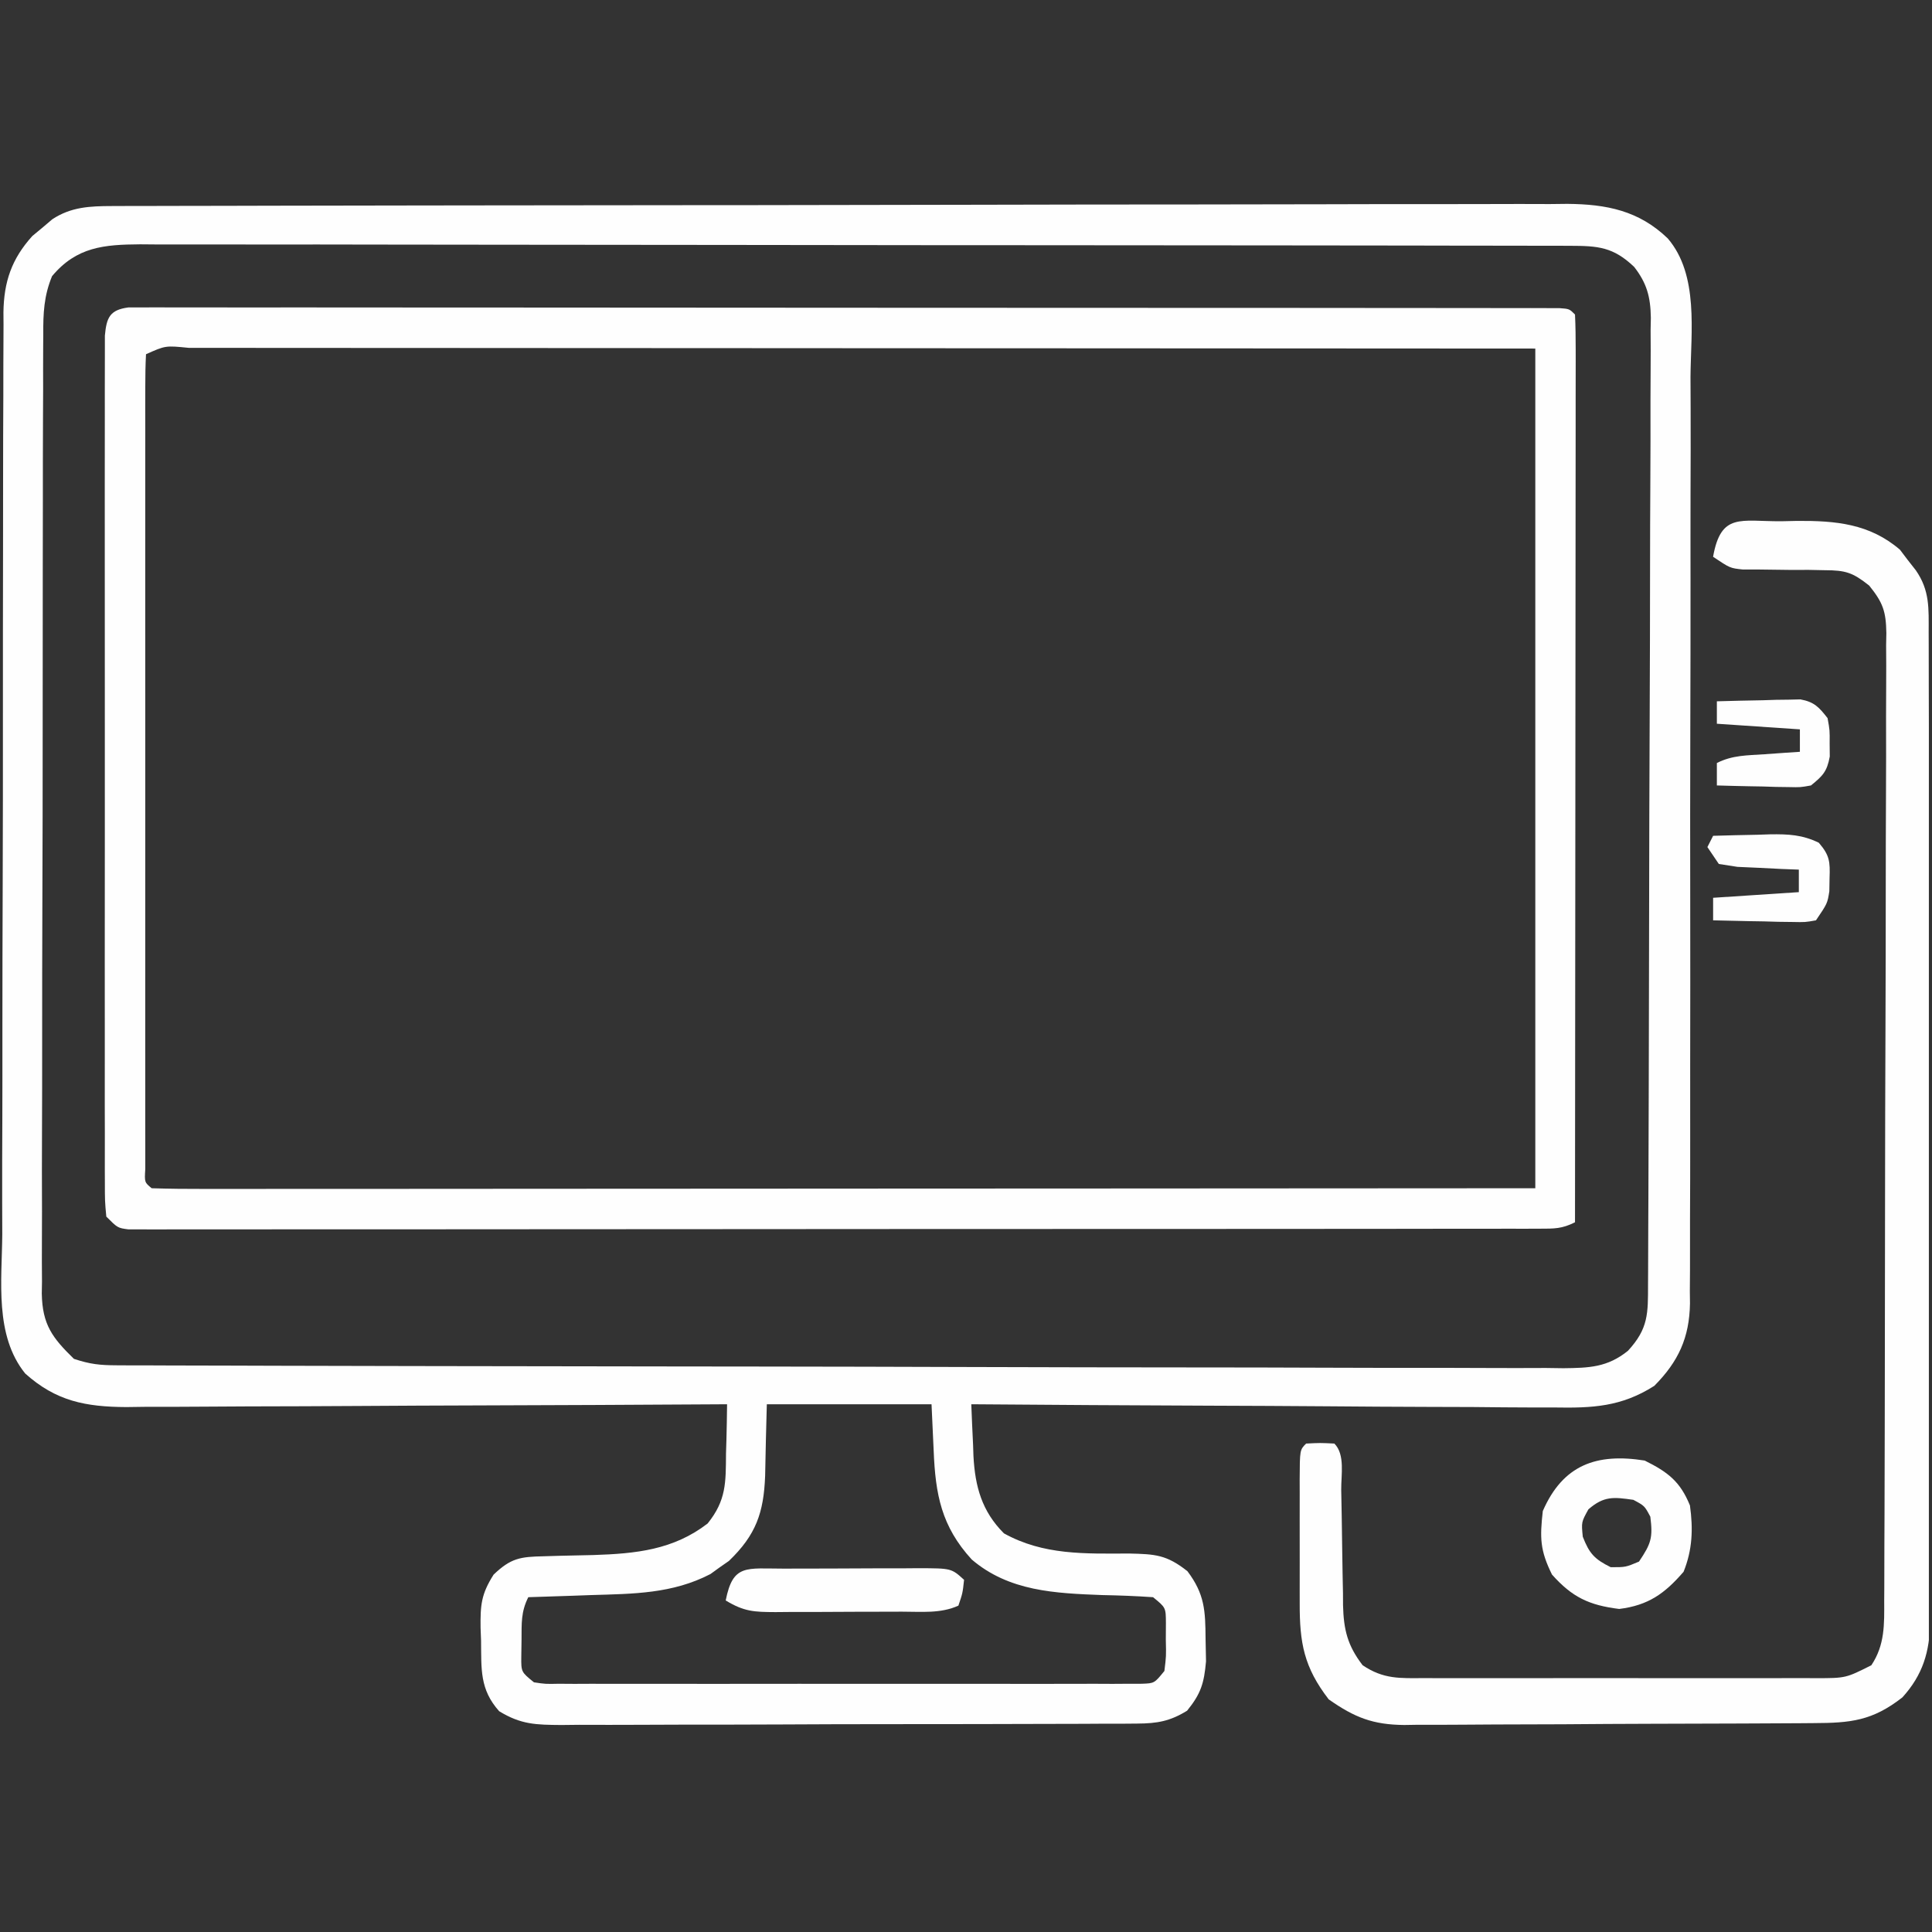
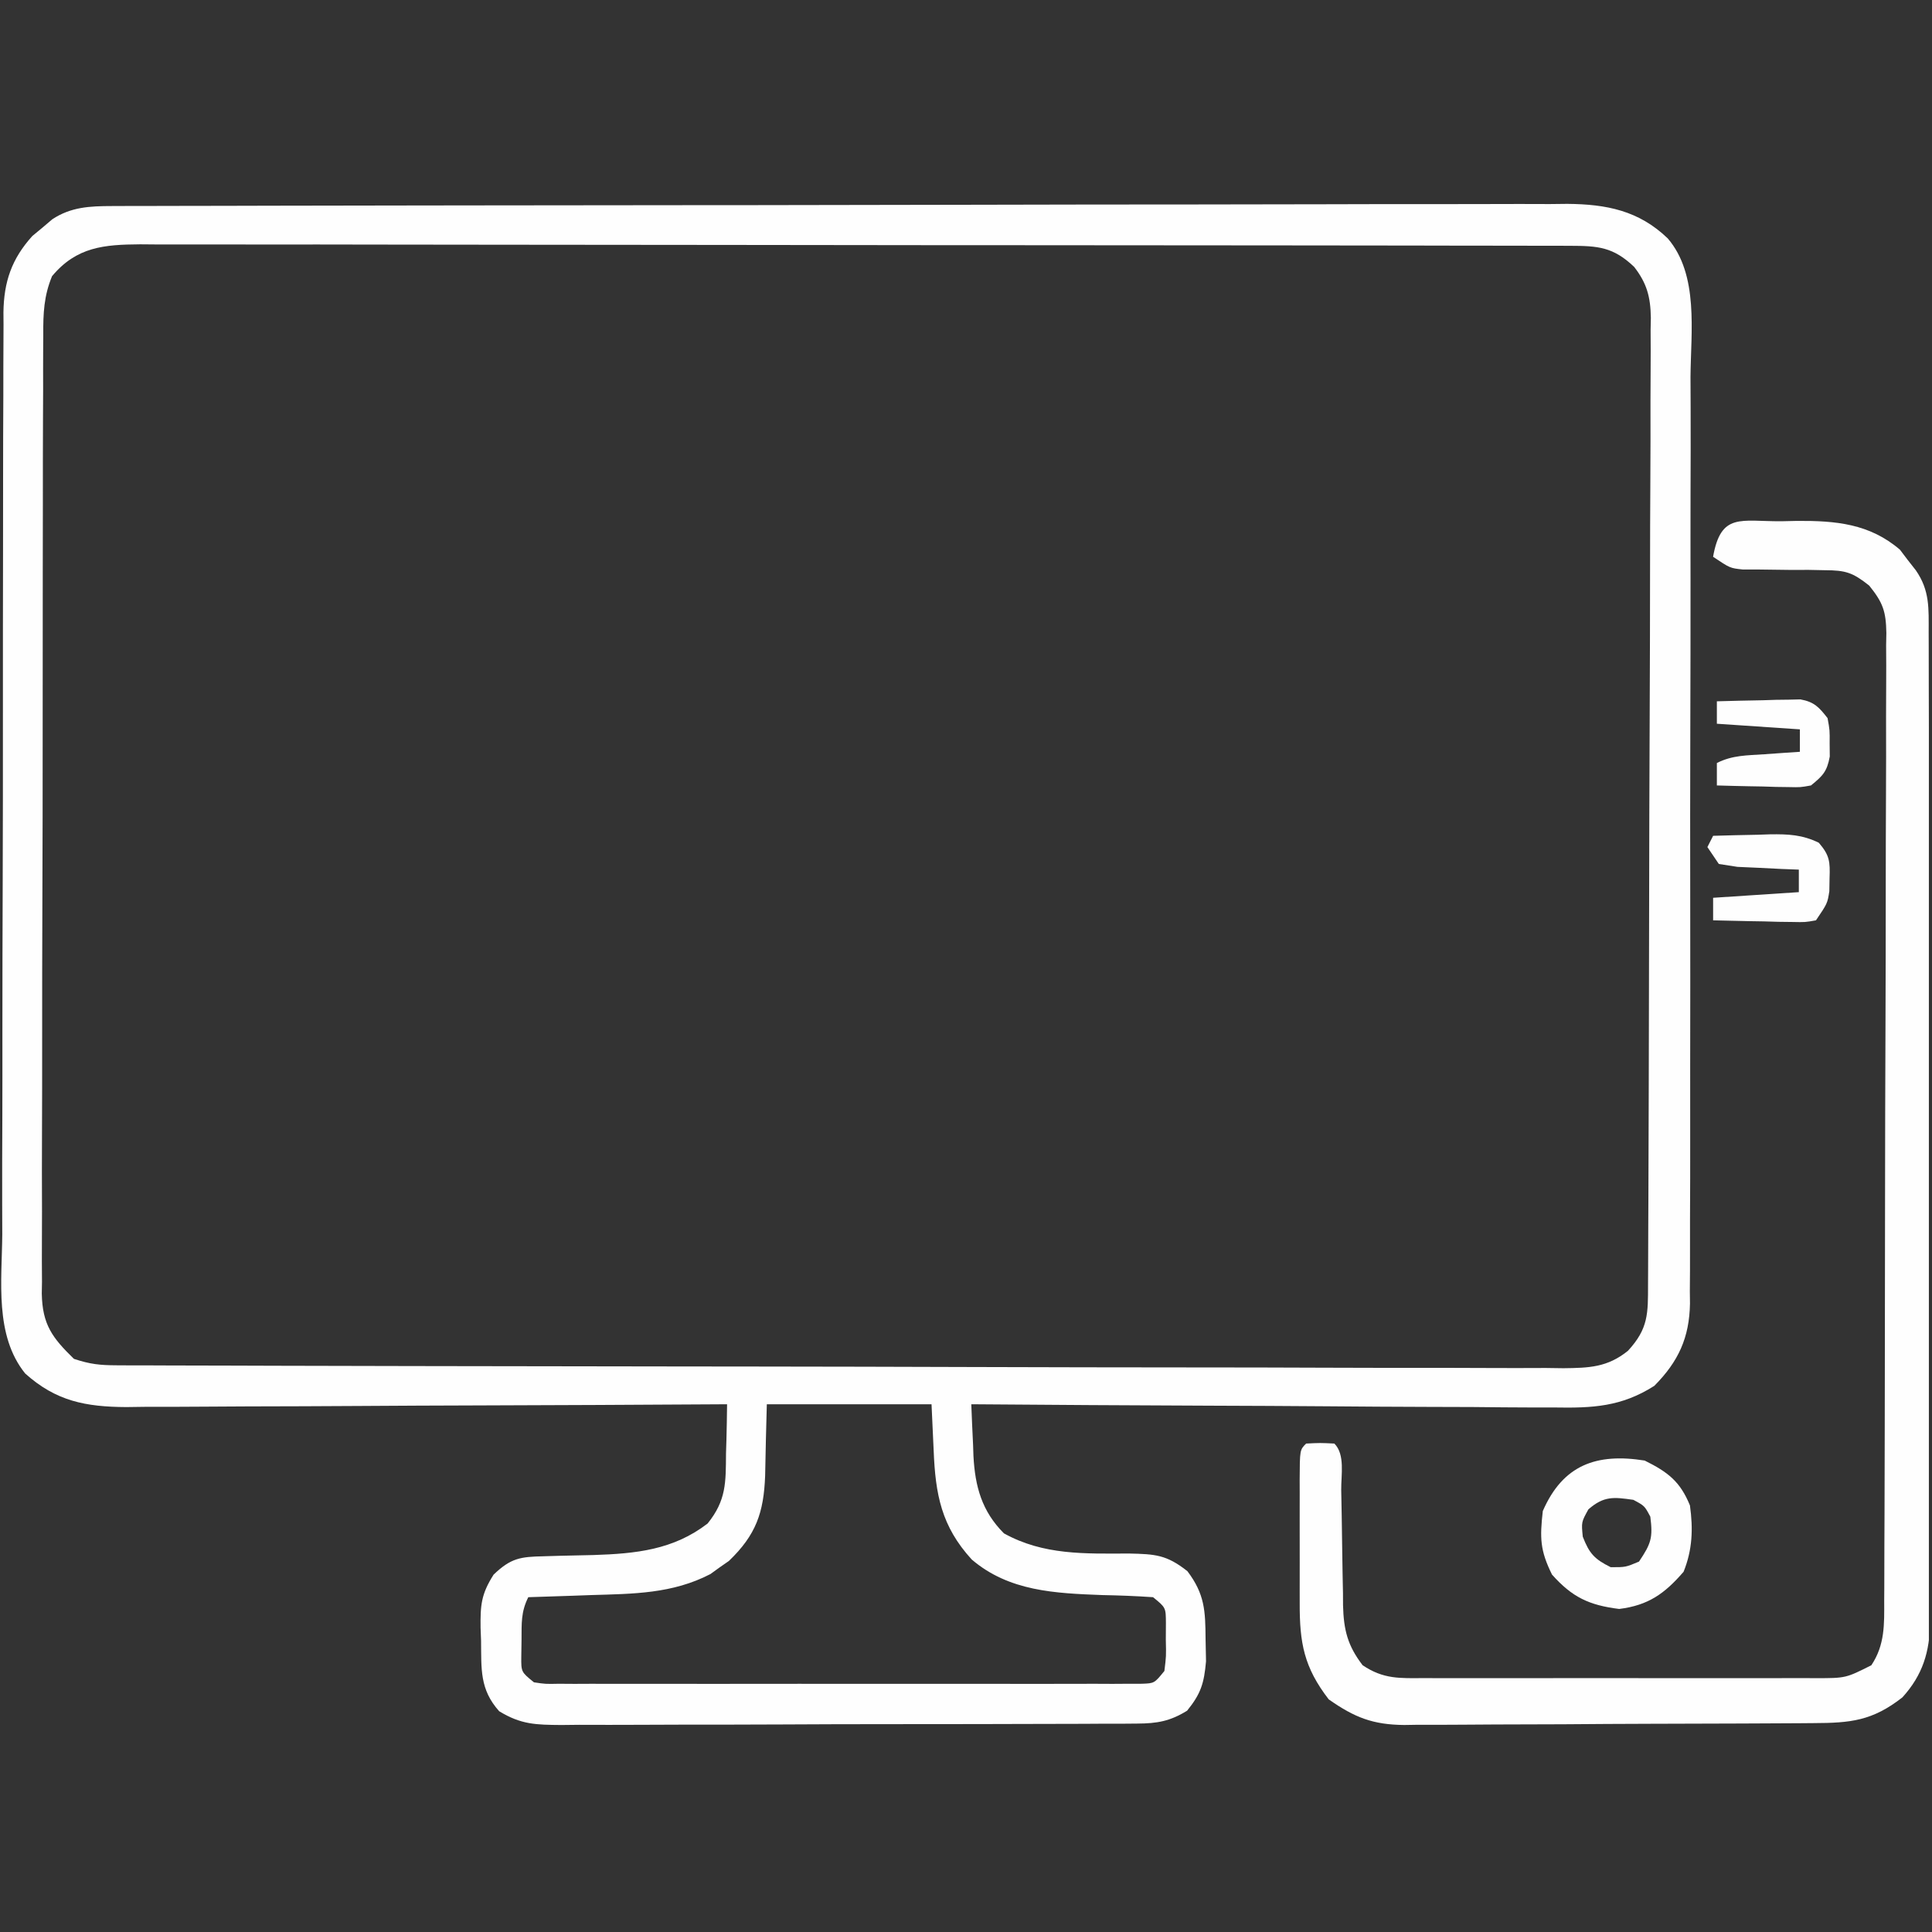
<svg xmlns="http://www.w3.org/2000/svg" width="150" height="150" viewBox="0 0 150 150" fill="none">
  <rect x="0" y="0" width="150" height="150" fill="#333333" stroke="none" />
  <g clip-path="url(#clip0_7635_16396)">
    <path d="M8.681 15.998C9.095 15.997 9.51 15.995 9.937 15.993C10.618 15.993 10.618 15.993 11.313 15.993C12.038 15.99 12.038 15.99 12.777 15.988C14.403 15.983 16.029 15.981 17.654 15.98C18.817 15.977 19.98 15.974 21.144 15.971C24.638 15.962 28.132 15.958 31.627 15.954C33.273 15.952 34.919 15.95 36.565 15.947C42.037 15.94 47.509 15.933 52.981 15.93C54.4 15.929 55.82 15.928 57.239 15.928C57.769 15.927 57.769 15.927 58.309 15.927C64.025 15.923 69.741 15.912 75.457 15.898C81.327 15.883 87.197 15.875 93.067 15.874C96.362 15.873 99.657 15.869 102.953 15.858C105.759 15.848 108.565 15.845 111.371 15.849C112.802 15.851 114.233 15.849 115.664 15.842C117.218 15.834 118.771 15.837 120.324 15.843C120.774 15.838 121.224 15.833 121.688 15.828C124.724 15.855 127.236 16.346 129.484 18.51C131.913 21.349 131.275 25.757 131.25 29.26C131.252 30.067 131.256 30.874 131.26 31.681C131.268 33.867 131.262 36.053 131.253 38.238C131.246 40.529 131.25 42.819 131.252 45.109C131.254 48.954 131.247 52.799 131.235 56.644C131.221 61.086 131.221 65.529 131.229 69.971C131.236 74.249 131.233 78.527 131.225 82.805C131.222 84.624 131.222 86.442 131.226 88.261C131.229 90.403 131.224 92.545 131.212 94.687C131.209 95.472 131.209 96.258 131.212 97.043C131.216 98.117 131.209 99.19 131.199 100.263C131.202 100.572 131.206 100.882 131.21 101.2C131.165 103.855 130.315 105.706 128.44 107.597C125.879 109.226 123.652 109.328 120.665 109.276C120.174 109.276 119.684 109.276 119.178 109.277C117.565 109.275 115.952 109.258 114.339 109.241C113.217 109.237 112.095 109.234 110.973 109.231C108.328 109.224 105.683 109.207 103.037 109.184C100.023 109.16 97.01 109.148 93.996 109.137C87.801 109.114 81.606 109.075 75.411 109.026C75.45 110.073 75.497 111.119 75.549 112.165C75.559 112.458 75.569 112.751 75.579 113.053C75.707 115.43 76.235 117.339 77.946 119.05C81.016 120.754 84.252 120.627 87.666 120.615C89.68 120.662 90.565 120.701 92.191 121.987C93.536 123.771 93.584 125.056 93.6 127.228C93.618 128.098 93.618 128.098 93.635 128.986C93.483 130.695 93.238 131.495 92.167 132.818C90.844 133.635 89.841 133.811 88.298 133.818C87.876 133.821 87.453 133.825 87.018 133.829C86.558 133.829 86.098 133.828 85.624 133.828C84.893 133.832 84.893 133.832 84.148 133.837C82.536 133.845 80.924 133.847 79.312 133.848C78.193 133.851 77.074 133.854 75.955 133.857C73.608 133.862 71.261 133.864 68.914 133.863C66.203 133.862 63.493 133.872 60.782 133.886C58.172 133.899 55.562 133.902 52.952 133.901C51.842 133.902 50.733 133.906 49.623 133.913C48.072 133.922 46.522 133.919 44.971 133.914C44.512 133.919 44.052 133.924 43.579 133.929C41.612 133.912 40.464 133.901 38.757 132.86C37.233 131.161 37.378 129.579 37.35 127.394C37.338 127.059 37.325 126.724 37.312 126.379C37.292 124.622 37.356 123.774 38.324 122.253C39.662 120.97 40.397 120.866 42.203 120.829C42.62 120.817 43.037 120.804 43.466 120.791C44.338 120.769 45.209 120.749 46.081 120.733C49.367 120.626 52.279 120.335 54.94 118.284C56.393 116.48 56.351 115.105 56.367 112.853C56.378 112.485 56.389 112.117 56.401 111.737C56.426 110.834 56.439 109.93 56.45 109.026C56.066 109.028 56.066 109.028 55.674 109.031C49.439 109.07 43.204 109.099 36.969 109.117C33.954 109.126 30.939 109.138 27.924 109.159C25.013 109.178 22.102 109.188 19.192 109.193C18.082 109.196 16.973 109.203 15.863 109.212C14.307 109.225 12.751 109.227 11.195 109.226C10.738 109.232 10.28 109.238 9.809 109.245C6.641 109.227 4.352 108.787 1.956 106.639C-0.434 103.676 0.147 99.449 0.176 95.857C0.175 95.054 0.172 94.25 0.169 93.446C0.163 91.271 0.17 89.095 0.181 86.919C0.189 84.64 0.187 82.361 0.186 80.082C0.186 76.256 0.194 72.43 0.209 68.604C0.225 64.182 0.229 59.76 0.226 55.338C0.223 51.081 0.228 46.823 0.236 42.566C0.24 40.756 0.241 38.945 0.24 37.135C0.24 35.003 0.246 32.872 0.258 30.74C0.261 29.958 0.262 29.176 0.26 28.394C0.259 27.326 0.265 26.259 0.274 25.191C0.271 24.882 0.269 24.573 0.267 24.255C0.3 21.871 0.906 20.098 2.513 18.321C2.768 18.11 3.023 17.899 3.286 17.682C3.54 17.466 3.795 17.25 4.056 17.027C5.512 16.066 6.97 16.002 8.681 15.998ZM4.041 21.442C3.409 22.969 3.348 24.333 3.36 25.958C3.358 26.286 3.355 26.613 3.352 26.951C3.345 28.046 3.347 29.141 3.349 30.236C3.346 31.022 3.342 31.808 3.338 32.594C3.328 34.728 3.327 36.862 3.328 38.996C3.328 40.777 3.324 42.559 3.32 44.34C3.312 48.543 3.31 52.746 3.313 56.949C3.316 61.285 3.306 65.62 3.29 69.956C3.276 73.678 3.271 77.401 3.273 81.124C3.274 83.348 3.272 85.571 3.261 87.794C3.251 89.885 3.252 91.975 3.261 94.066C3.262 94.833 3.26 95.6 3.254 96.367C3.246 97.415 3.251 98.462 3.26 99.51C3.255 99.813 3.249 100.115 3.244 100.427C3.288 102.853 4.066 103.867 5.739 105.501C6.99 105.917 7.76 105.998 9.056 106.002C9.467 106.004 9.878 106.006 10.302 106.009C10.754 106.009 11.207 106.009 11.673 106.009C12.153 106.011 12.633 106.013 13.128 106.015C14.745 106.021 16.361 106.024 17.978 106.026C19.134 106.03 20.29 106.034 21.446 106.037C24.92 106.048 28.394 106.055 31.868 106.06C32.849 106.062 33.83 106.064 34.812 106.065C40.903 106.077 46.995 106.086 53.086 106.092C54.497 106.093 55.908 106.094 57.319 106.096C57.845 106.096 57.845 106.096 58.382 106.097C64.064 106.102 69.747 106.117 75.429 106.135C81.262 106.154 87.095 106.164 92.928 106.167C96.204 106.168 99.479 106.173 102.755 106.188C105.835 106.201 108.916 106.204 111.996 106.199C113.128 106.199 114.259 106.202 115.391 106.21C116.934 106.22 118.476 106.216 120.019 106.209C120.469 106.215 120.918 106.222 121.381 106.228C123.384 106.205 124.795 106.164 126.392 104.878C127.993 103.144 127.951 101.969 127.953 99.708C127.955 99.38 127.957 99.052 127.959 98.714C127.965 97.608 127.967 96.503 127.97 95.397C127.974 94.607 127.977 93.817 127.981 93.027C127.993 90.427 127.999 87.826 128.006 85.226C128.008 84.332 128.01 83.437 128.013 82.543C128.022 78.823 128.031 75.103 128.036 71.383C128.043 66.048 128.057 60.713 128.082 55.379C128.1 51.63 128.108 47.88 128.11 44.132C128.112 41.891 128.117 39.651 128.132 37.411C128.145 35.304 128.148 33.196 128.143 31.088C128.142 30.315 128.146 29.542 128.154 28.768C128.164 27.712 128.16 26.656 128.153 25.599C128.159 25.294 128.165 24.988 128.172 24.674C128.145 23.043 127.86 21.99 126.876 20.721C125.25 19.173 124.074 19.087 121.889 19.084C121.278 19.081 121.278 19.081 120.654 19.079C120.208 19.079 119.762 19.08 119.303 19.08C118.828 19.079 118.353 19.077 117.863 19.076C116.266 19.072 114.669 19.072 113.072 19.071C111.929 19.069 110.786 19.067 109.643 19.064C106.535 19.058 103.426 19.056 100.317 19.054C98.377 19.052 96.436 19.051 94.495 19.049C89.121 19.043 83.747 19.039 78.373 19.037C78.029 19.037 77.686 19.037 77.331 19.037C76.814 19.037 76.814 19.037 76.287 19.037C75.588 19.037 74.89 19.036 74.192 19.036C73.672 19.036 73.672 19.036 73.142 19.036C67.526 19.034 61.911 19.026 56.295 19.016C50.53 19.006 44.765 19 38.999 19C35.762 18.999 32.525 18.997 29.288 18.989C26.244 18.981 23.2 18.98 20.157 18.984C19.038 18.985 17.92 18.983 16.802 18.978C15.278 18.973 13.753 18.975 12.229 18.98C11.563 18.975 11.563 18.975 10.883 18.969C8.084 18.989 5.944 19.161 4.041 21.442ZM59.536 109.026C59.461 111.807 59.461 111.807 59.405 114.588C59.296 117.431 58.705 119.163 56.593 121.191C56.354 121.356 56.116 121.522 55.871 121.693C55.636 121.864 55.401 122.034 55.159 122.209C52.203 123.745 49.158 123.744 45.894 123.841C45.189 123.867 45.189 123.867 44.47 123.893C43.319 123.934 42.168 123.972 41.016 124.006C40.442 125.153 40.501 126.032 40.492 127.311C40.486 127.743 40.48 128.174 40.473 128.619C40.462 129.809 40.462 129.809 41.457 130.615C42.346 130.749 42.346 130.749 43.382 130.727C43.786 130.73 44.191 130.732 44.607 130.735C45.052 130.733 45.497 130.731 45.955 130.729C46.423 130.731 46.89 130.733 47.372 130.734C48.923 130.738 50.475 130.735 52.026 130.732C53.1 130.733 54.175 130.734 55.249 130.735C57.503 130.736 59.757 130.734 62.01 130.73C64.905 130.725 67.8 130.728 70.694 130.733C72.913 130.737 75.132 130.736 77.351 130.733C78.419 130.733 79.486 130.734 80.554 130.736C82.044 130.738 83.533 130.734 85.023 130.729C85.691 130.732 85.691 130.732 86.371 130.735C86.776 130.732 87.18 130.73 87.597 130.727C87.949 130.727 88.302 130.727 88.665 130.726C89.626 130.69 89.626 130.69 90.403 129.734C90.544 128.589 90.544 128.589 90.514 127.311C90.516 126.879 90.518 126.448 90.521 126.003C90.514 124.813 90.514 124.813 89.522 124.006C88.201 123.915 86.903 123.866 85.581 123.841C81.936 123.703 78.344 123.557 75.445 121.079C73.086 118.503 72.626 116.021 72.49 112.633C72.435 111.443 72.38 110.252 72.324 109.026C68.104 109.026 63.884 109.026 59.536 109.026Z" fill="#FEFEFE" />
-     <path d="M9.966 23.869C10.308 23.869 10.65 23.869 11.002 23.869C11.396 23.867 11.79 23.865 12.196 23.863C12.632 23.866 13.067 23.868 13.516 23.87C13.977 23.869 14.438 23.868 14.912 23.867C16.466 23.864 18.02 23.868 19.574 23.872C20.684 23.872 21.793 23.871 22.903 23.869C25.611 23.868 28.318 23.87 31.026 23.874C34.176 23.878 37.326 23.878 40.476 23.878C46.094 23.878 51.712 23.882 57.331 23.888C62.789 23.895 68.246 23.898 73.704 23.897C74.208 23.897 74.208 23.897 74.723 23.897C75.226 23.897 75.226 23.897 75.74 23.897C81.945 23.897 88.15 23.9 94.356 23.904C96.554 23.905 98.752 23.905 100.95 23.906C103.906 23.906 106.861 23.909 109.817 23.913C110.905 23.914 111.993 23.915 113.081 23.915C114.56 23.915 116.038 23.917 117.517 23.92C117.954 23.919 118.39 23.919 118.84 23.918C119.43 23.92 119.43 23.92 120.031 23.922C120.373 23.923 120.714 23.923 121.067 23.923C121.843 23.979 121.843 23.979 122.283 24.419C122.326 25.328 122.337 26.238 122.336 27.148C122.337 27.58 122.337 27.58 122.337 28.021C122.338 28.994 122.336 29.967 122.333 30.939C122.333 31.634 122.333 32.328 122.333 33.023C122.333 34.914 122.331 36.805 122.328 38.696C122.325 40.67 122.325 42.644 122.324 44.618C122.323 48.359 122.319 52.1 122.315 55.841C122.31 60.099 122.308 64.357 122.305 68.615C122.301 77.376 122.293 86.137 122.283 94.898C121.262 95.409 120.68 95.394 119.543 95.395C119.151 95.397 118.759 95.398 118.355 95.399C117.921 95.399 117.487 95.398 117.041 95.397C116.353 95.399 116.353 95.399 115.651 95.4C114.104 95.403 112.557 95.403 111.011 95.402C109.906 95.404 108.801 95.405 107.696 95.407C105.001 95.41 102.306 95.412 99.611 95.412C97.421 95.412 95.231 95.413 93.041 95.415C86.838 95.418 80.635 95.42 74.432 95.42C74.098 95.42 73.763 95.42 73.418 95.42C73.083 95.42 72.748 95.42 72.403 95.42C66.97 95.42 61.538 95.424 56.105 95.43C50.532 95.437 44.959 95.44 39.385 95.439C36.254 95.439 33.123 95.44 29.992 95.445C27.049 95.449 24.106 95.449 21.163 95.446C20.081 95.446 18.997 95.447 17.914 95.449C16.442 95.453 14.969 95.451 13.497 95.447C12.846 95.451 12.846 95.451 12.182 95.454C11.79 95.452 11.398 95.45 10.994 95.448C10.653 95.448 10.313 95.448 9.963 95.448C9.135 95.338 9.135 95.338 8.254 94.457C8.143 93.265 8.143 93.265 8.142 91.715C8.141 91.431 8.139 91.147 8.138 90.854C8.134 89.897 8.137 88.94 8.14 87.983C8.139 87.298 8.137 86.614 8.135 85.929C8.131 84.067 8.133 82.205 8.136 80.343C8.138 78.398 8.136 76.452 8.134 74.507C8.133 71.239 8.135 67.972 8.139 64.704C8.144 60.922 8.142 57.141 8.138 53.359C8.134 50.116 8.133 46.874 8.135 43.631C8.137 41.693 8.137 39.754 8.134 37.815C8.131 35.993 8.133 34.171 8.138 32.349C8.139 31.679 8.139 31.009 8.137 30.338C8.135 29.426 8.138 28.514 8.142 27.602C8.143 27.091 8.143 26.58 8.143 26.053C8.272 24.666 8.514 24.061 9.966 23.869ZM11.336 27.503C11.292 28.332 11.28 29.164 11.28 29.994C11.279 30.536 11.277 31.077 11.276 31.634C11.277 32.239 11.278 32.844 11.279 33.45C11.278 34.083 11.277 34.715 11.277 35.348C11.274 37.072 11.275 38.796 11.277 40.52C11.278 42.319 11.277 44.119 11.276 45.919C11.275 48.942 11.276 51.966 11.278 54.989C11.281 58.489 11.28 61.989 11.278 65.49C11.276 68.489 11.275 71.489 11.277 74.489C11.277 76.283 11.277 78.077 11.276 79.871C11.275 81.557 11.275 83.244 11.278 84.93C11.279 85.55 11.278 86.171 11.277 86.792C11.276 87.635 11.278 88.479 11.28 89.323C11.28 89.796 11.28 90.269 11.28 90.757C11.217 91.793 11.217 91.793 11.776 92.255C13.156 92.298 14.527 92.312 15.907 92.308C16.346 92.308 16.785 92.309 17.238 92.309C18.721 92.31 20.204 92.307 21.687 92.305C22.746 92.305 23.804 92.305 24.863 92.305C27.148 92.305 29.433 92.304 31.717 92.302C35.021 92.298 38.325 92.297 41.628 92.296C46.988 92.295 52.347 92.292 57.706 92.288C62.914 92.284 68.121 92.281 73.329 92.279C73.653 92.279 73.977 92.279 74.31 92.279C77.129 92.278 79.947 92.277 82.766 92.276C94.911 92.272 107.056 92.263 119.201 92.255C119.201 70.742 119.201 49.228 119.201 27.062C100.119 27.05 100.119 27.05 81.037 27.041C78.467 27.04 75.898 27.039 73.329 27.038C73.006 27.038 72.684 27.038 72.353 27.038C67.147 27.036 61.941 27.032 56.735 27.029C51.396 27.024 46.057 27.022 40.718 27.021C37.422 27.02 34.125 27.018 30.828 27.015C28.304 27.012 25.78 27.012 23.256 27.013C22.218 27.012 21.179 27.012 20.141 27.01C18.73 27.008 17.319 27.008 15.907 27.009C15.491 27.008 15.074 27.007 14.645 27.006C12.848 26.826 12.848 26.826 11.336 27.503Z" fill="#FEFEFE" />
    <path d="M138.297 40.47C138.705 40.461 139.113 40.452 139.533 40.442C142.516 40.425 145.145 40.651 147.511 42.678C147.71 42.942 147.91 43.205 148.116 43.477C148.323 43.741 148.531 44.006 148.745 44.278C149.836 45.853 149.743 47.24 149.741 49.098C149.742 49.434 149.743 49.77 149.745 50.116C149.748 51.247 149.749 52.379 149.75 53.511C149.752 54.319 149.754 55.129 149.756 55.937C149.762 58.14 149.765 60.342 149.767 62.544C149.768 63.919 149.77 65.295 149.772 66.67C149.778 70.971 149.782 75.272 149.784 79.573C149.786 84.541 149.794 89.509 149.806 94.478C149.816 98.315 149.82 102.153 149.821 105.991C149.821 108.284 149.824 110.577 149.832 112.87C149.839 115.028 149.84 117.185 149.836 119.343C149.836 120.135 149.838 120.926 149.842 121.718C149.847 122.799 149.845 123.881 149.84 124.962C149.846 125.431 149.846 125.431 149.851 125.91C149.828 128.241 149.282 130.042 147.704 131.782C145.372 133.608 143.677 133.772 140.807 133.782C140.44 133.785 140.072 133.788 139.693 133.791C138.476 133.799 137.258 133.805 136.041 133.809C135.416 133.812 135.416 133.812 134.779 133.814C132.576 133.824 130.373 133.83 128.17 133.834C125.897 133.839 123.624 133.854 121.351 133.872C119.602 133.883 117.852 133.887 116.102 133.888C115.264 133.891 114.426 133.896 113.589 133.904C112.414 133.915 111.24 133.914 110.066 133.911C109.722 133.917 109.378 133.923 109.024 133.928C106.586 133.905 105.169 133.346 103.161 131.938C101.235 129.44 100.901 127.553 100.909 124.474C100.909 124.134 100.908 123.794 100.908 123.443C100.907 122.726 100.908 122.008 100.91 121.291C100.912 120.189 100.91 119.087 100.907 117.984C100.908 117.288 100.908 116.591 100.909 115.895C100.908 115.563 100.907 115.232 100.906 114.89C100.917 112.57 100.917 112.57 101.406 112.078C102.503 112.023 102.503 112.023 103.6 112.078C104.445 112.927 104.12 114.511 104.132 115.671C104.144 116.323 104.157 116.975 104.169 117.628C104.187 118.658 104.204 119.688 104.215 120.719C104.227 121.712 104.248 122.705 104.269 123.698C104.271 124.156 104.271 124.156 104.273 124.624C104.321 126.542 104.624 127.766 105.795 129.29C107.428 130.386 108.686 130.297 110.576 130.287C110.929 130.289 111.282 130.29 111.645 130.292C112.812 130.296 113.979 130.293 115.146 130.29C115.956 130.291 116.767 130.292 117.577 130.293C119.277 130.294 120.976 130.292 122.676 130.288C124.855 130.283 127.033 130.286 129.212 130.291C130.886 130.294 132.56 130.293 134.234 130.291C135.038 130.291 135.841 130.291 136.644 130.293C137.767 130.296 138.89 130.292 140.013 130.287C140.512 130.29 140.512 130.29 141.02 130.293C143.305 130.289 143.305 130.289 145.291 129.29C146.35 127.703 146.295 126.106 146.289 124.261C146.291 123.932 146.293 123.602 146.296 123.262C146.302 122.157 146.302 121.051 146.303 119.946C146.306 119.153 146.31 118.361 146.314 117.568C146.323 115.415 146.327 113.263 146.33 111.11C146.331 109.765 146.334 108.42 146.337 107.076C146.348 102.386 146.353 97.696 146.355 93.006C146.357 88.632 146.37 84.259 146.388 79.885C146.403 76.131 146.41 72.377 146.41 68.624C146.411 66.381 146.415 64.138 146.427 61.896C146.439 59.787 146.44 57.679 146.433 55.57C146.432 54.796 146.435 54.022 146.442 53.248C146.451 52.191 146.446 51.135 146.438 50.079C146.447 49.619 146.447 49.619 146.456 49.15C146.427 47.464 146.195 46.792 145.124 45.465C143.843 44.449 143.299 44.277 141.694 44.271C141.272 44.262 140.849 44.254 140.414 44.245C139.977 44.246 139.541 44.247 139.092 44.249C138.222 44.242 137.352 44.231 136.483 44.216C135.907 44.216 135.907 44.216 135.32 44.217C134.319 44.111 134.319 44.111 133.003 43.228C133.617 39.785 135.129 40.487 138.297 40.47Z" fill="#FEFEFE" />
    <path d="M127.692 113.397C129.508 114.297 130.452 115.031 131.207 116.883C131.46 118.704 131.402 120.321 130.713 122.031C129.246 123.728 127.975 124.639 125.714 124.919C123.373 124.628 122.064 124.009 120.496 122.249C119.564 120.363 119.549 119.406 119.782 117.319C121.35 113.719 123.967 112.805 127.692 113.397ZM123.325 117.183C122.775 118.175 122.775 118.175 122.886 119.308C123.392 120.614 123.795 121.052 125.055 121.677C126.213 121.68 126.213 121.68 127.252 121.241C128.199 119.833 128.337 119.389 128.131 117.755C127.683 116.911 127.683 116.911 126.813 116.447C125.266 116.224 124.526 116.146 123.325 117.183Z" fill="#FEFEFE" />
-     <path d="M60.9 121.788C61.269 121.786 61.638 121.785 62.018 121.784C62.8 121.782 63.582 121.781 64.364 121.781C65.563 121.78 66.762 121.773 67.961 121.765C68.719 121.764 69.478 121.763 70.236 121.763C70.596 121.76 70.956 121.757 71.328 121.754C73.868 121.763 73.868 121.763 74.85 122.657C74.74 123.684 74.74 123.684 74.41 124.661C73.024 125.291 71.54 125.127 70.019 125.129C69.671 125.131 69.323 125.132 68.965 125.133C68.229 125.135 67.493 125.136 66.757 125.136C65.631 125.137 64.504 125.144 63.377 125.152C62.663 125.153 61.948 125.154 61.234 125.154C60.728 125.159 60.728 125.159 60.211 125.163C58.537 125.156 57.772 125.126 56.344 124.26C56.909 121.397 57.929 121.791 60.9 121.788Z" fill="#FEFEFE" />
    <path d="M133.006 64.892C134.153 64.857 135.298 64.831 136.445 64.81C136.768 64.799 137.092 64.788 137.426 64.777C138.849 64.758 139.924 64.804 141.211 65.43C142.055 66.407 142.093 66.902 142.046 68.173C142.038 68.68 142.038 68.68 142.029 69.198C141.88 70.141 141.88 70.141 140.992 71.454C140.159 71.603 140.159 71.603 139.159 71.582C138.801 71.578 138.444 71.573 138.076 71.569C137.702 71.558 137.329 71.547 136.944 71.536C136.567 71.53 136.19 71.524 135.802 71.518C134.87 71.502 133.938 71.479 133.006 71.454C133.006 70.876 133.006 70.299 133.006 69.704C135.202 69.559 137.399 69.415 139.661 69.266C139.661 68.689 139.661 68.112 139.661 67.517C139.223 67.5 138.785 67.484 138.334 67.467C137.765 67.438 137.197 67.41 136.611 67.38C136.045 67.355 135.479 67.329 134.895 67.303C134.18 67.192 134.18 67.192 133.45 67.079C133.157 66.646 132.864 66.213 132.562 65.767C132.709 65.478 132.855 65.189 133.006 64.892Z" fill="#FEFEFE" />
    <path d="M133.297 54.449C134.488 54.414 135.678 54.388 136.869 54.367C137.207 54.356 137.544 54.346 137.892 54.334C138.218 54.33 138.543 54.326 138.879 54.322C139.328 54.311 139.328 54.311 139.786 54.301C140.854 54.495 141.228 54.903 141.892 55.756C142.063 56.695 142.063 56.695 142.053 57.715C142.056 58.052 142.06 58.389 142.063 58.736C141.849 59.911 141.514 60.241 140.603 60.982C139.786 61.13 139.786 61.13 138.879 61.109C138.553 61.105 138.228 61.101 137.892 61.096C137.386 61.08 137.386 61.08 136.869 61.063C136.355 61.054 136.355 61.054 135.831 61.045C134.986 61.03 134.141 61.007 133.297 60.982C133.297 60.407 133.297 59.832 133.297 59.24C134.514 58.623 135.65 58.653 137.003 58.559C137.77 58.504 137.77 58.504 138.551 58.449C138.945 58.422 139.338 58.396 139.743 58.369C139.743 57.794 139.743 57.219 139.743 56.627C137.616 56.483 135.489 56.339 133.297 56.191C133.297 55.616 133.297 55.041 133.297 54.449Z" fill="#FEFEFE" />
  </g>
  <defs>
    <clipPath id="clip0_7635_16396">
      <rect width="149.757" height="150" fill="white" />
    </clipPath>
  </defs>
</svg>